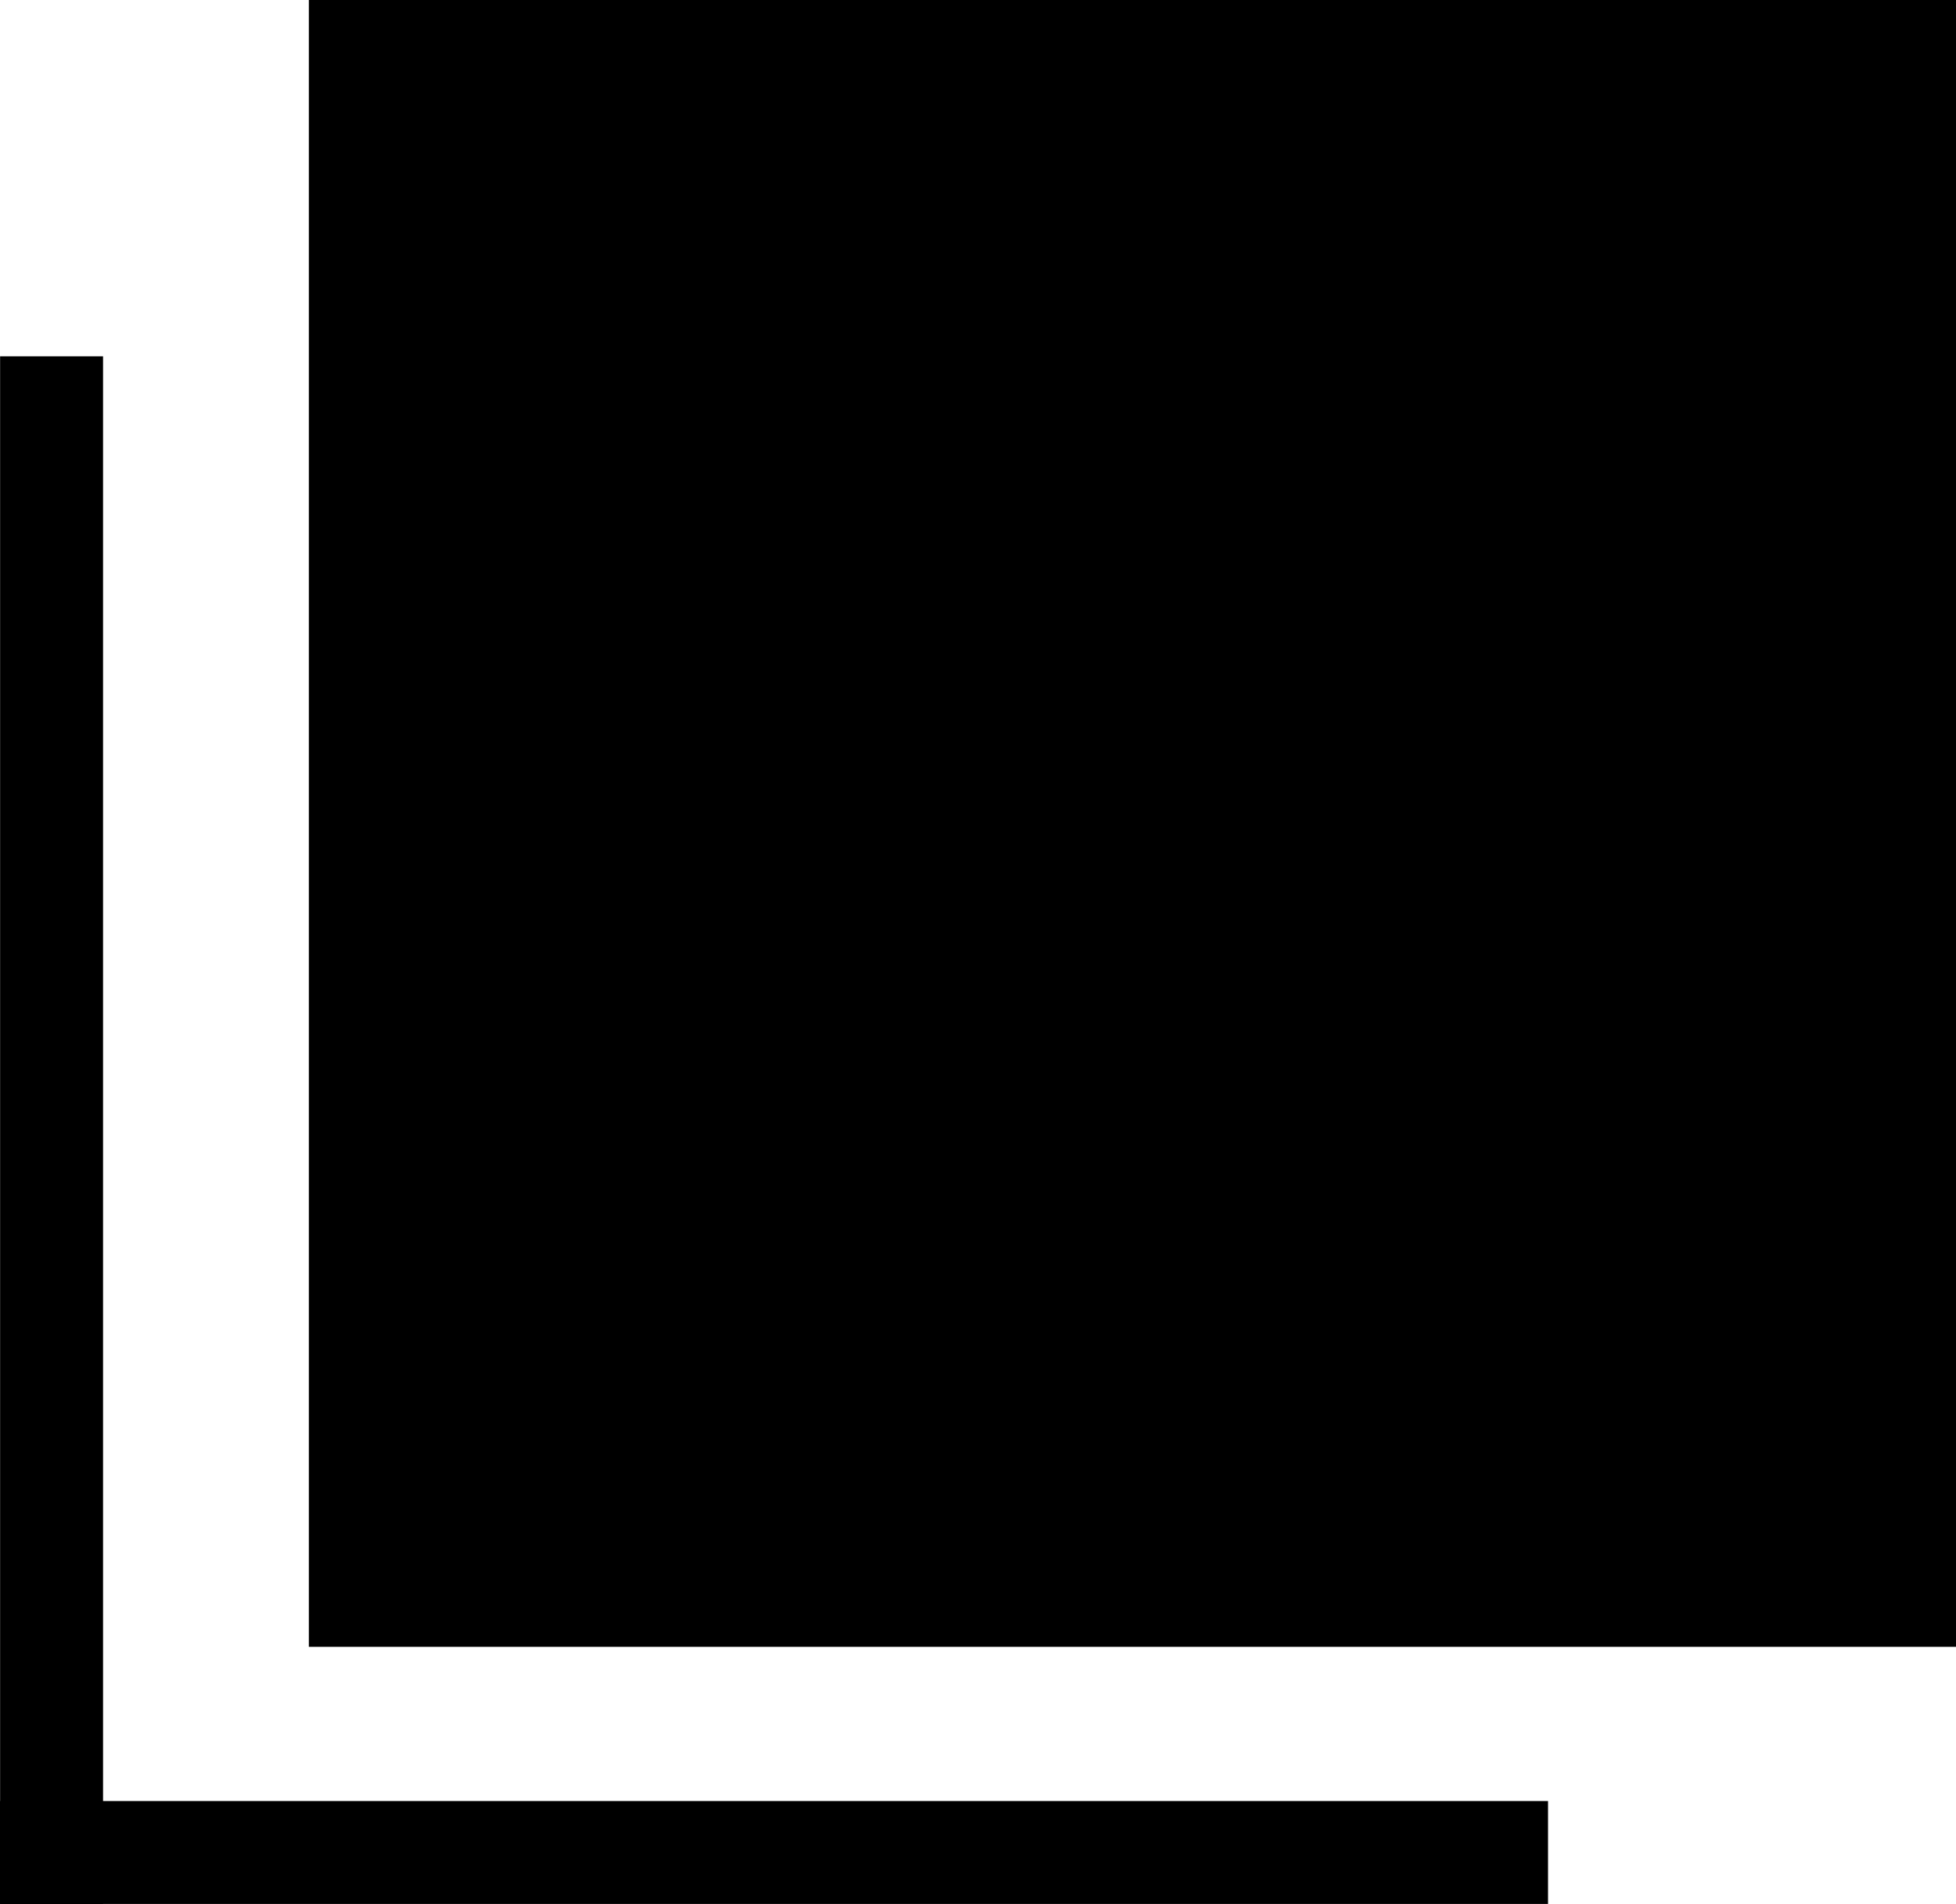
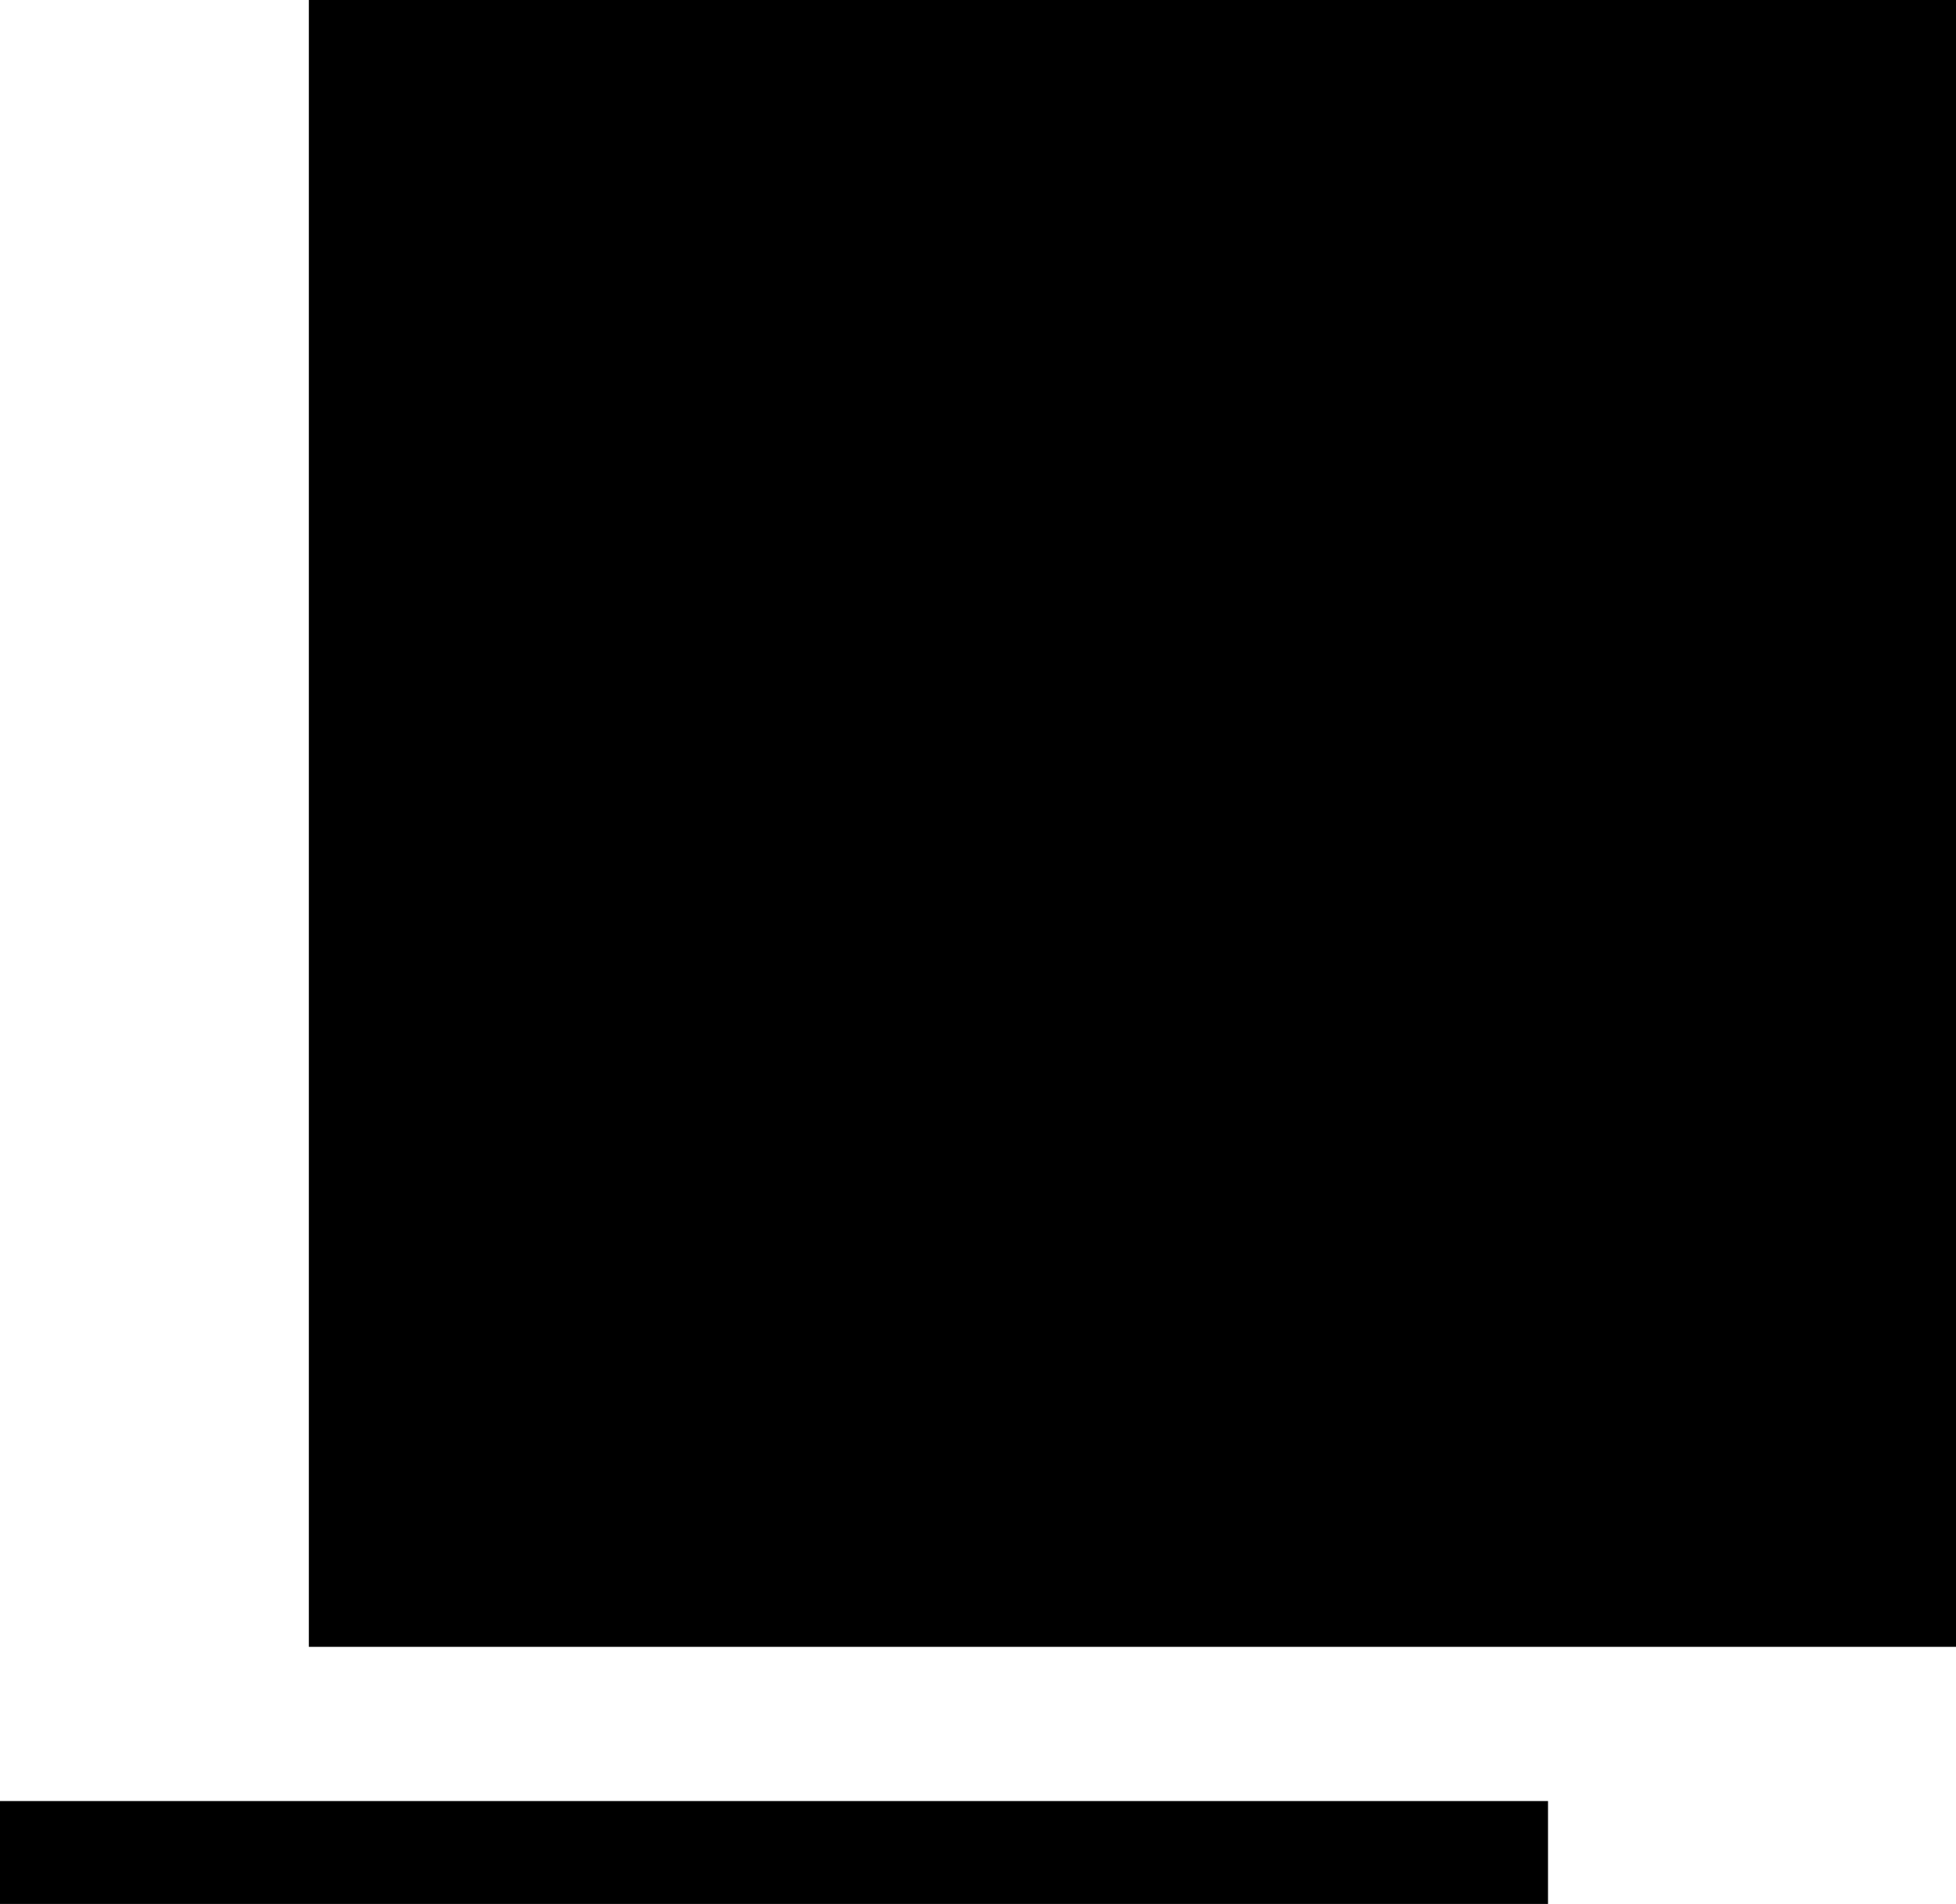
<svg xmlns="http://www.w3.org/2000/svg" width="19" height="18.499" viewBox="0 0 19 18.499">
  <g id="グループ_40" data-name="グループ 40" transform="translate(-1652 -45.919)">
    <rect id="長方形_65" data-name="長方形 65" width="16" height="16" transform="translate(1655 45.919)" />
-     <line id="線_23" data-name="線 23" y2="15.037" transform="translate(1652.501 49.381)" fill="none" stroke="#000" stroke-width="1" />
    <line id="線_24" data-name="線 24" y2="15.037" transform="translate(1667.037 63.917) rotate(90)" fill="none" stroke="#000" stroke-width="1" />
  </g>
</svg>